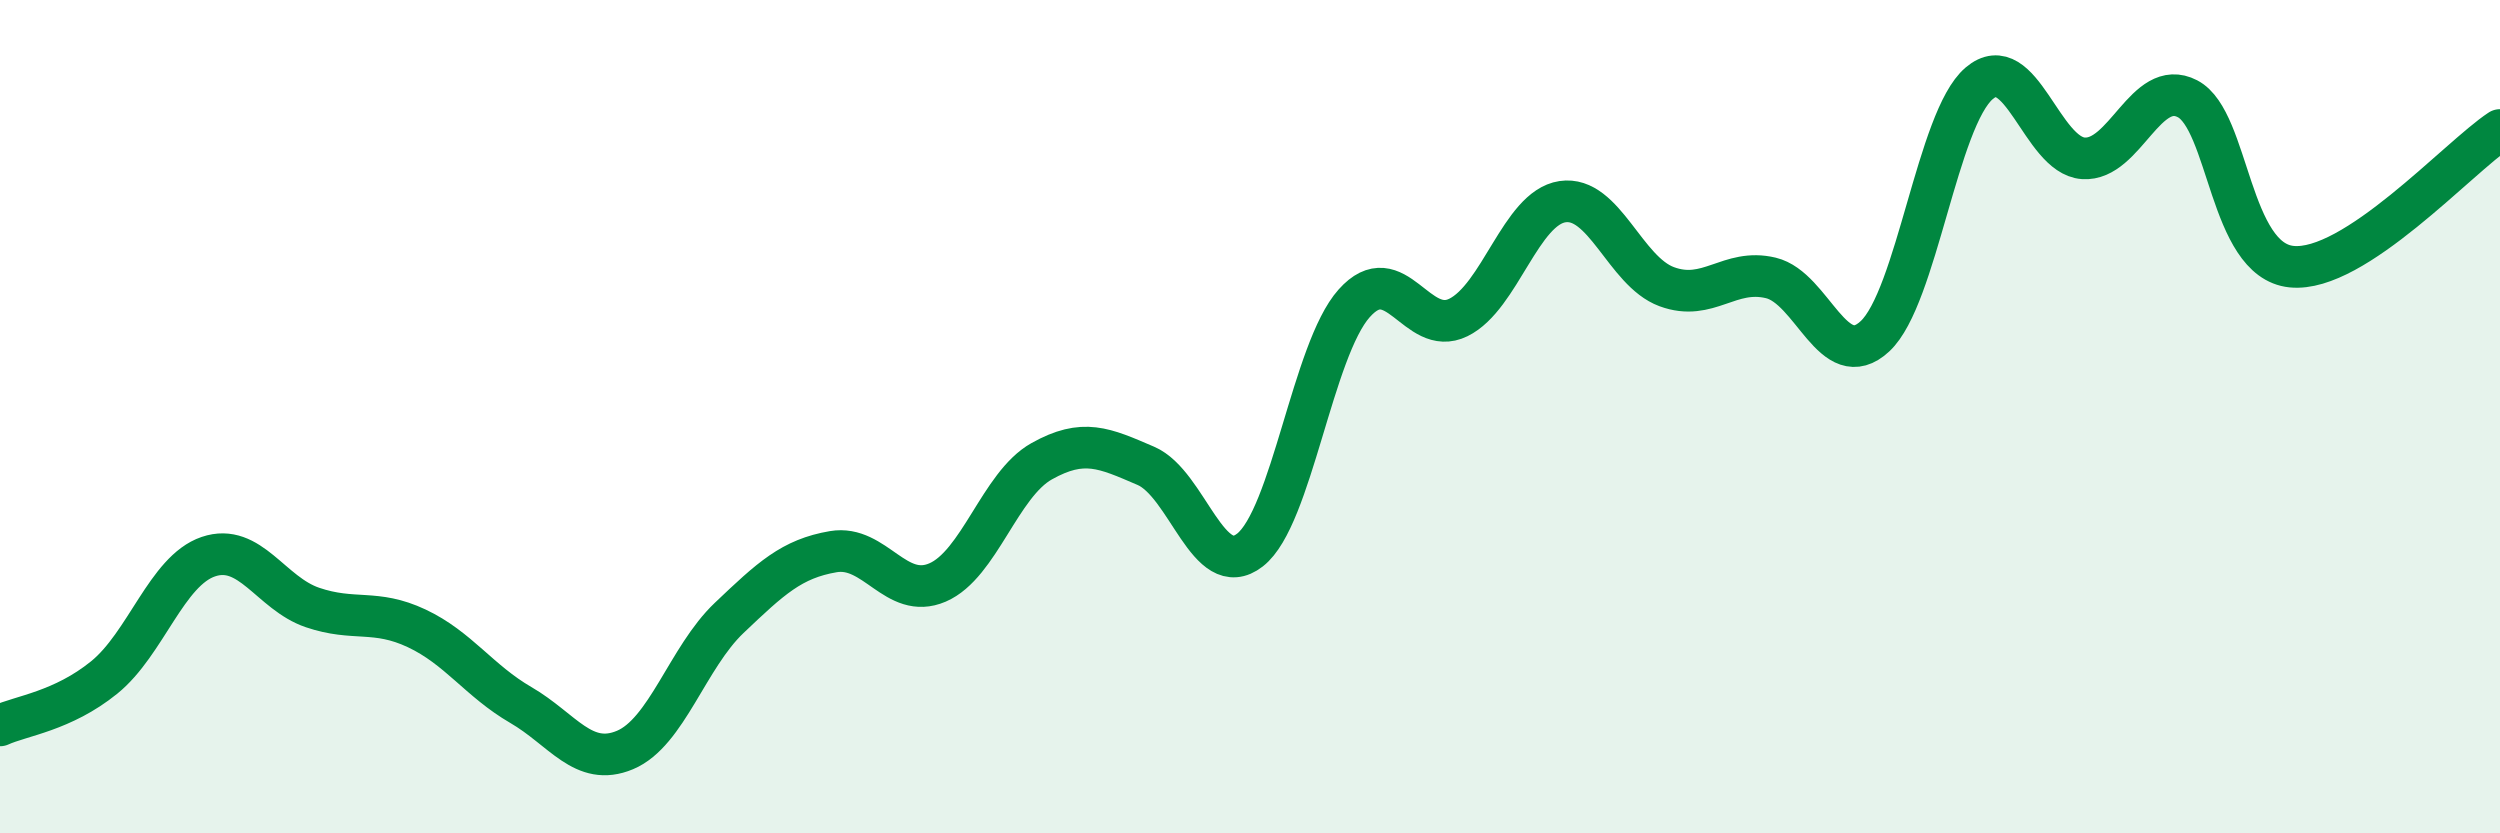
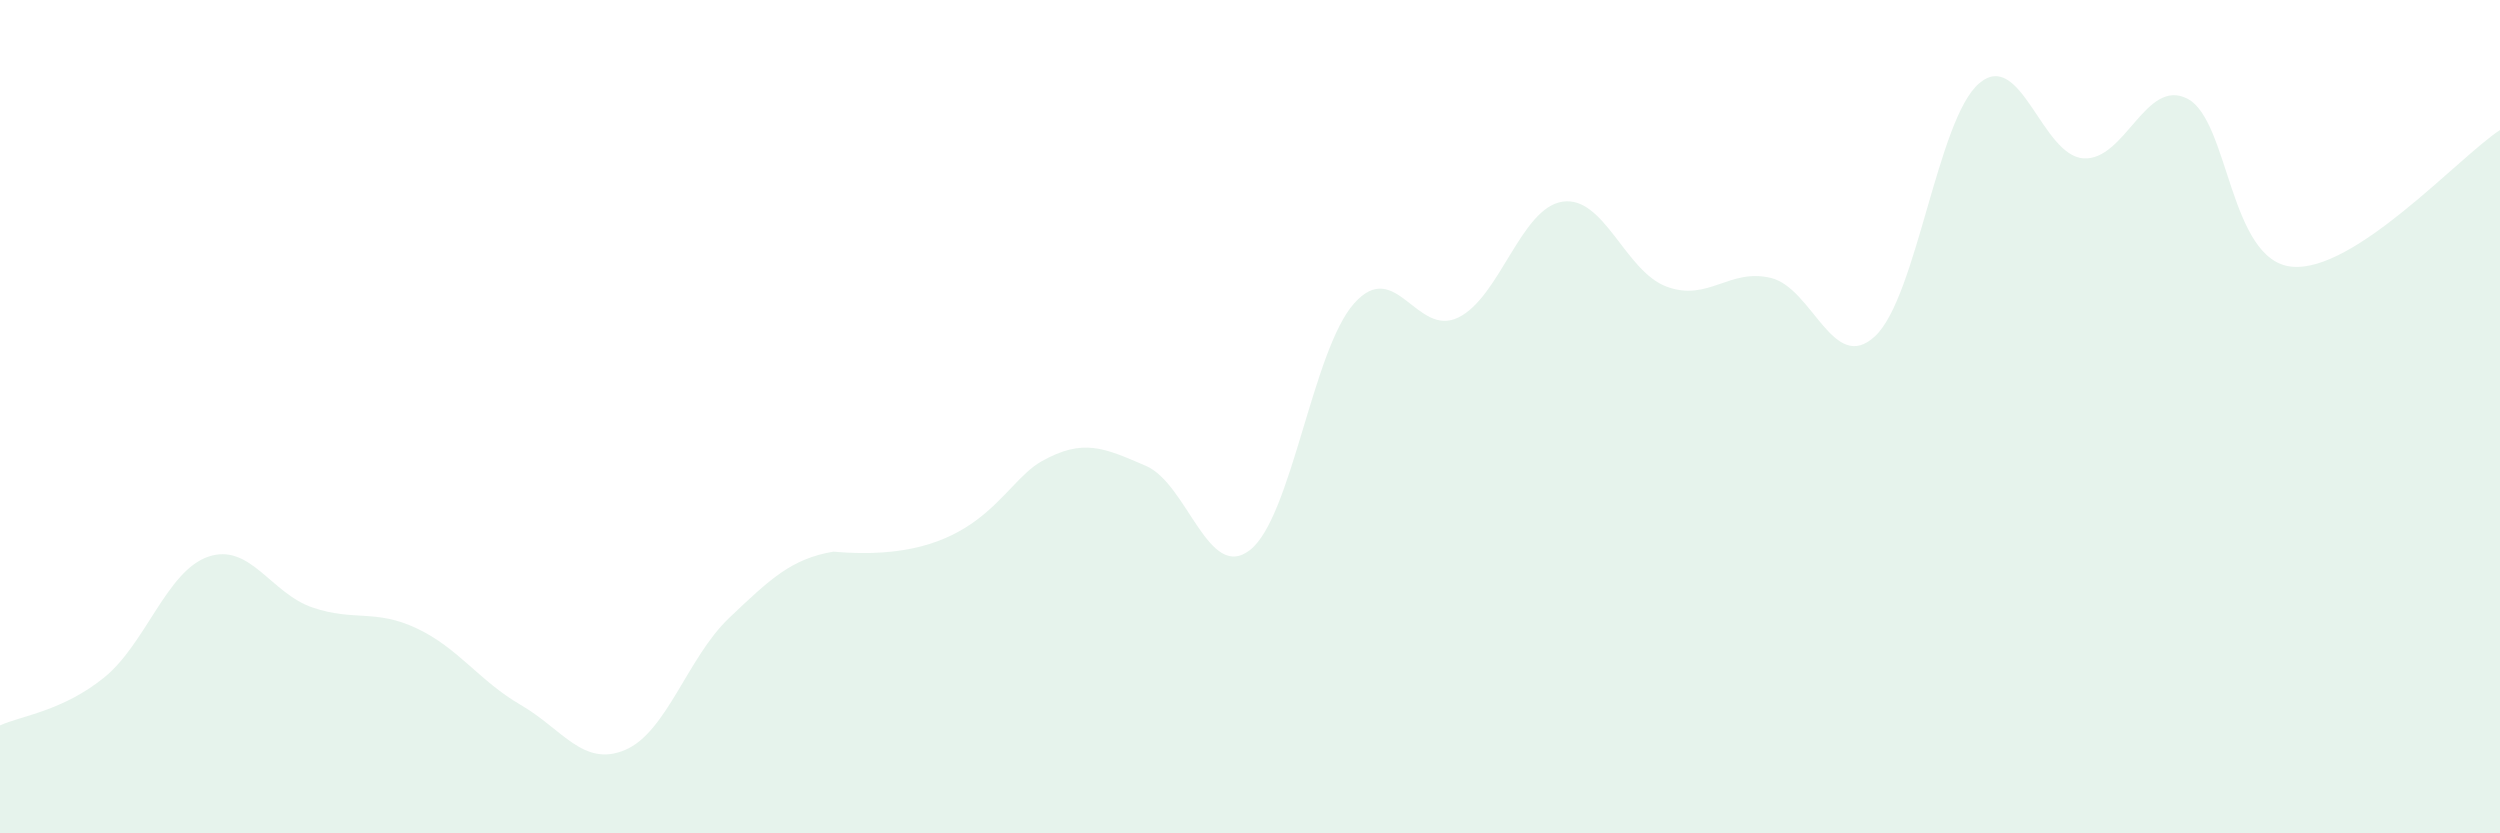
<svg xmlns="http://www.w3.org/2000/svg" width="60" height="20" viewBox="0 0 60 20">
-   <path d="M 0,17.41 C 0.5,17.18 1.5,17.07 2.5,16.26 C 3.5,15.45 4,13.7 5,13.36 C 6,13.02 6.5,14.24 7.5,14.58 C 8.5,14.92 9,14.61 10,15.08 C 11,15.55 11.5,16.34 12.5,16.92 C 13.5,17.5 14,18.42 15,18 C 16,17.58 16.5,15.78 17.5,14.83 C 18.5,13.88 19,13.41 20,13.24 C 21,13.07 21.5,14.41 22.5,13.98 C 23.5,13.55 24,11.63 25,11.07 C 26,10.51 26.5,10.75 27.5,11.18 C 28.5,11.61 29,13.98 30,13.2 C 31,12.42 31.5,8.4 32.5,7.28 C 33.5,6.16 34,8.11 35,7.62 C 36,7.13 36.5,4.99 37.5,4.84 C 38.5,4.69 39,6.51 40,6.88 C 41,7.25 41.5,6.43 42.5,6.67 C 43.5,6.91 44,9 45,8.07 C 46,7.14 46.5,2.85 47.5,2 C 48.5,1.15 49,3.73 50,3.8 C 51,3.87 51.5,1.85 52.5,2.37 C 53.5,2.89 53.5,6.25 55,6.4 C 56.5,6.55 59,3.78 60,3.12L60 20L0 20Z" fill="#008740" opacity="0.1" stroke-linecap="round" stroke-linejoin="round" />
-   <path d="M 0,17.41 C 0.5,17.18 1.5,17.07 2.5,16.26 C 3.5,15.45 4,13.7 5,13.36 C 6,13.02 6.5,14.24 7.5,14.58 C 8.5,14.92 9,14.61 10,15.08 C 11,15.55 11.5,16.34 12.5,16.92 C 13.5,17.5 14,18.42 15,18 C 16,17.58 16.5,15.78 17.5,14.83 C 18.5,13.88 19,13.41 20,13.24 C 21,13.07 21.5,14.41 22.5,13.98 C 23.5,13.55 24,11.63 25,11.07 C 26,10.51 26.5,10.75 27.5,11.18 C 28.5,11.61 29,13.98 30,13.2 C 31,12.42 31.5,8.4 32.5,7.28 C 33.5,6.16 34,8.11 35,7.62 C 36,7.13 36.5,4.99 37.5,4.84 C 38.5,4.69 39,6.51 40,6.88 C 41,7.25 41.5,6.43 42.5,6.67 C 43.5,6.91 44,9 45,8.07 C 46,7.14 46.5,2.85 47.5,2 C 48.5,1.15 49,3.73 50,3.8 C 51,3.87 51.5,1.85 52.5,2.37 C 53.5,2.89 53.5,6.25 55,6.4 C 56.5,6.55 59,3.78 60,3.12" stroke="#008740" stroke-width="1" fill="none" stroke-linecap="round" stroke-linejoin="round" />
+   <path d="M 0,17.41 C 0.5,17.18 1.5,17.07 2.5,16.26 C 3.5,15.45 4,13.7 5,13.36 C 6,13.02 6.5,14.24 7.5,14.58 C 8.5,14.92 9,14.61 10,15.08 C 11,15.55 11.5,16.34 12.5,16.92 C 13.5,17.5 14,18.42 15,18 C 16,17.58 16.5,15.78 17.5,14.83 C 18.5,13.88 19,13.41 20,13.24 C 23.5,13.55 24,11.63 25,11.07 C 26,10.51 26.5,10.75 27.5,11.18 C 28.5,11.61 29,13.98 30,13.2 C 31,12.42 31.5,8.4 32.5,7.28 C 33.5,6.16 34,8.11 35,7.62 C 36,7.13 36.5,4.99 37.5,4.84 C 38.5,4.69 39,6.51 40,6.88 C 41,7.25 41.5,6.43 42.5,6.67 C 43.5,6.91 44,9 45,8.07 C 46,7.14 46.5,2.85 47.5,2 C 48.5,1.15 49,3.73 50,3.8 C 51,3.87 51.5,1.85 52.5,2.37 C 53.5,2.89 53.5,6.25 55,6.4 C 56.5,6.55 59,3.78 60,3.12L60 20L0 20Z" fill="#008740" opacity="0.1" stroke-linecap="round" stroke-linejoin="round" />
</svg>